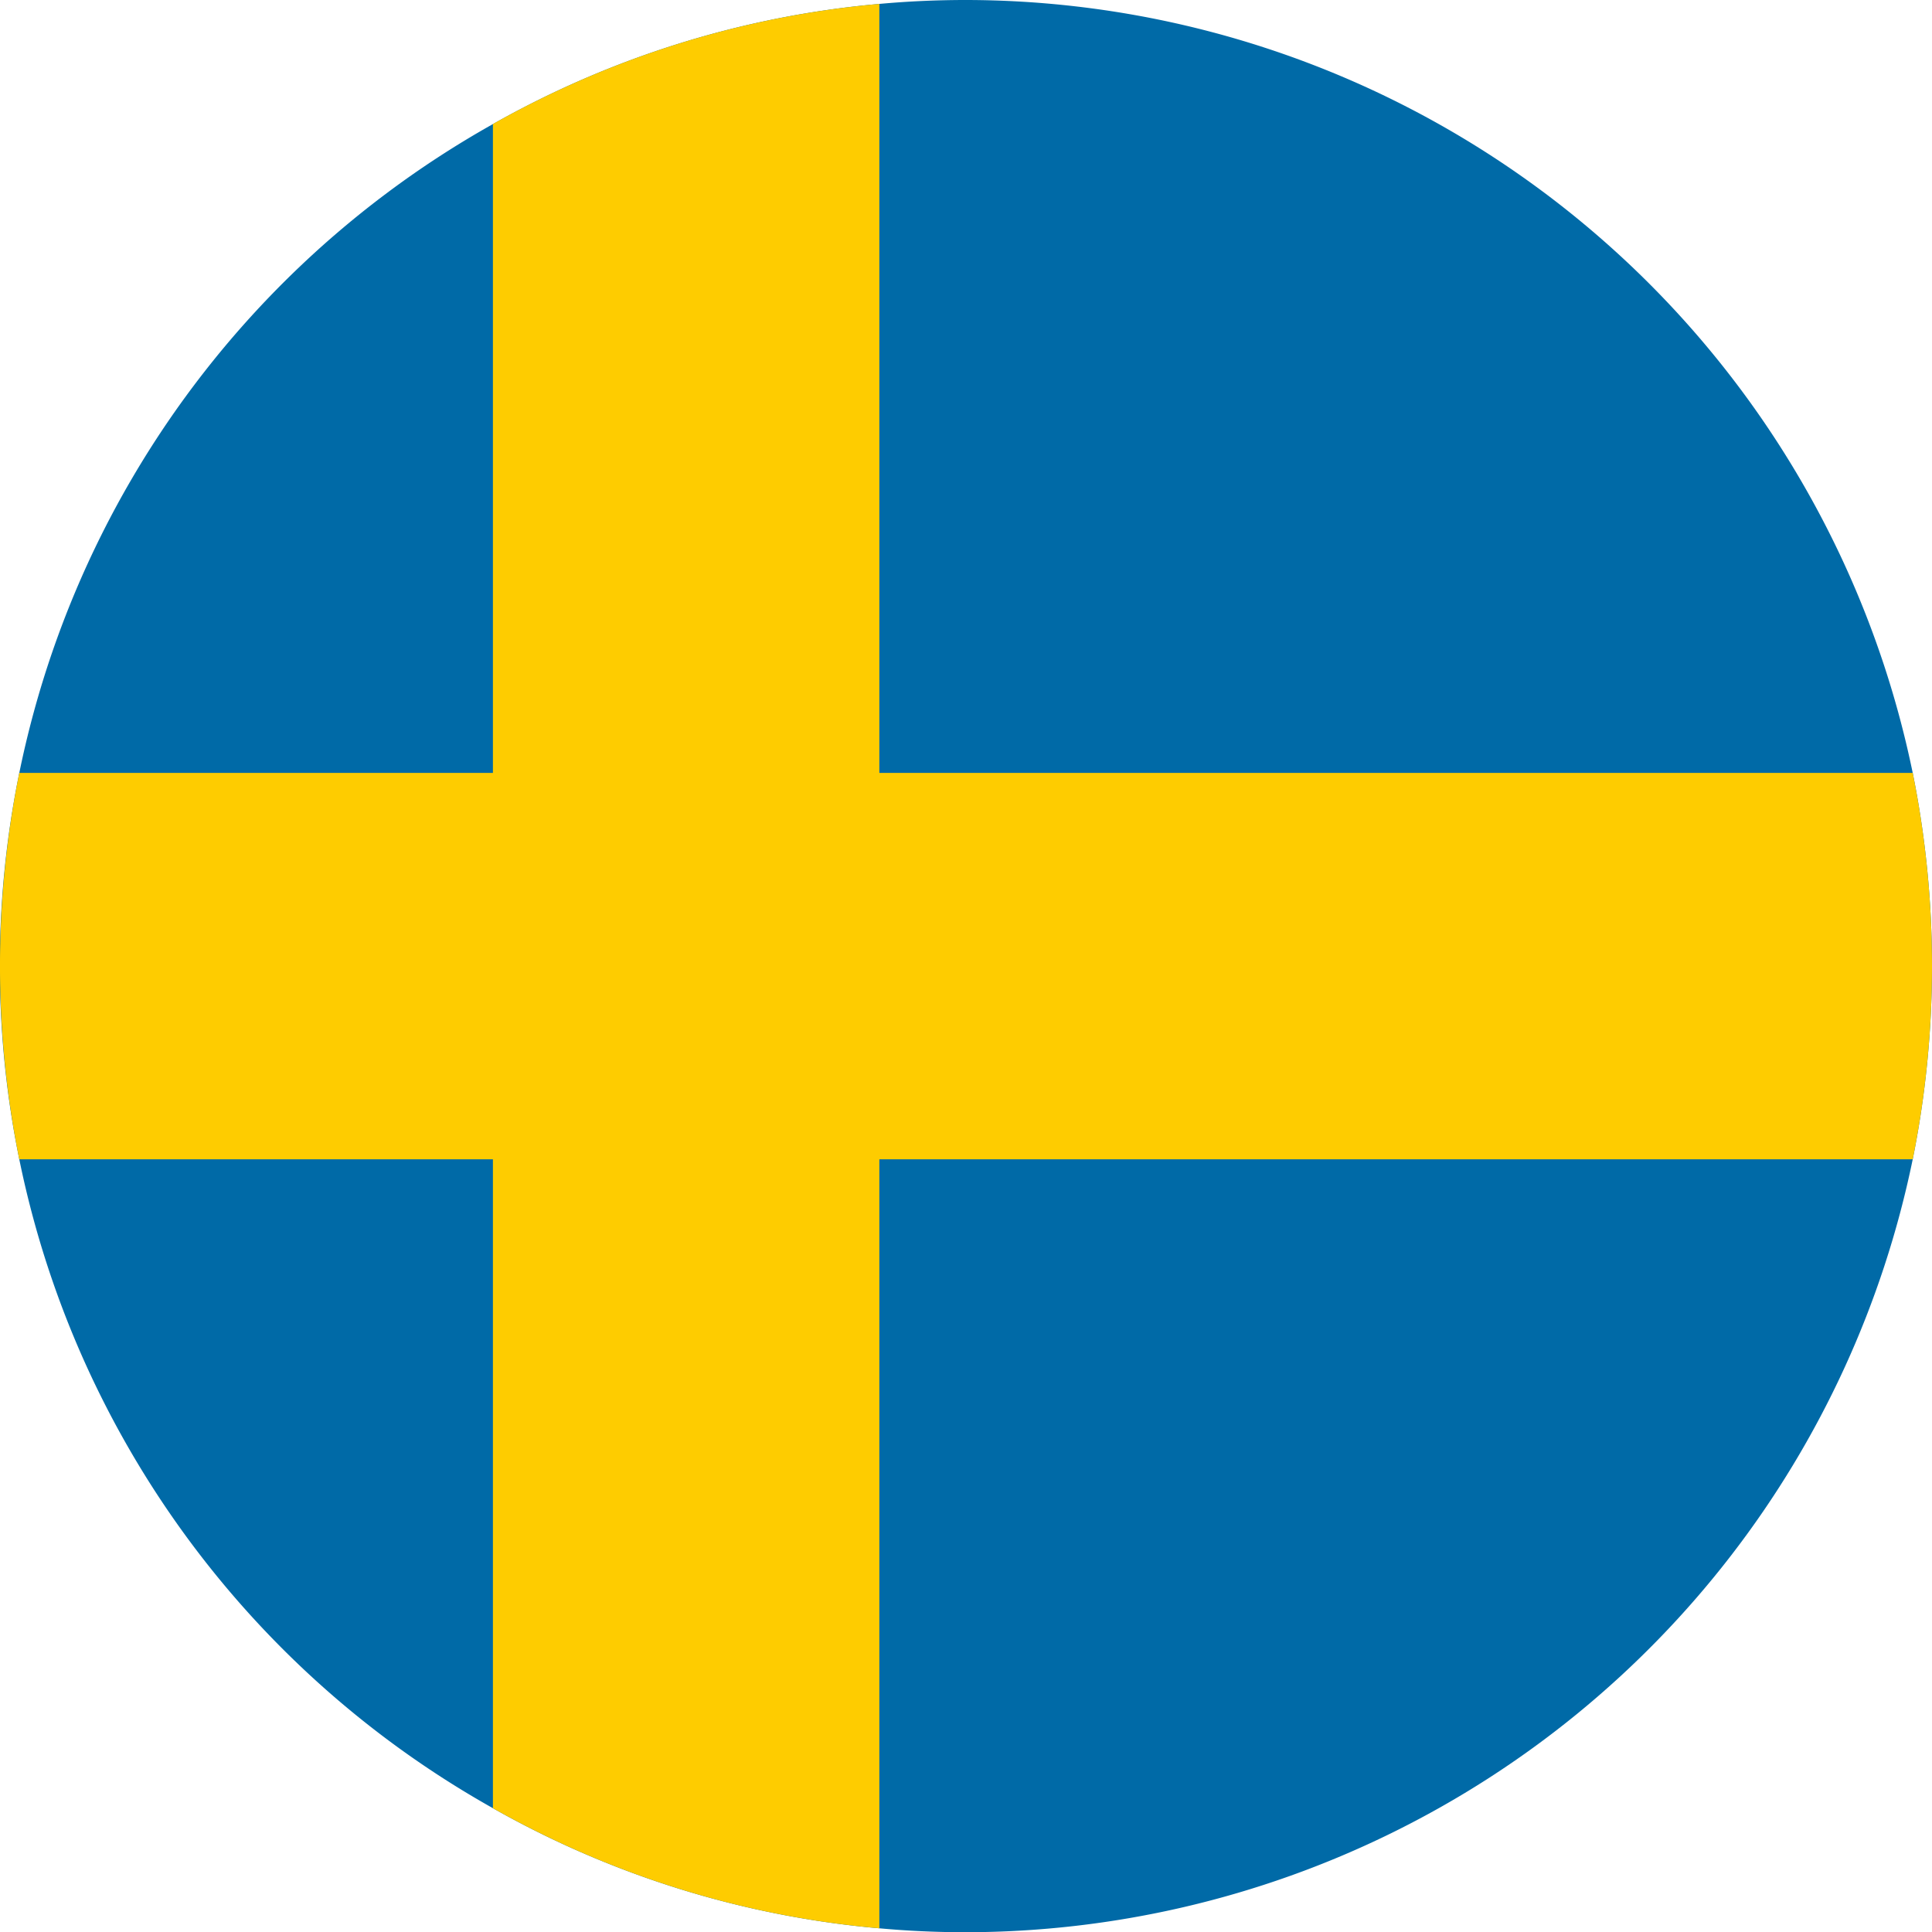
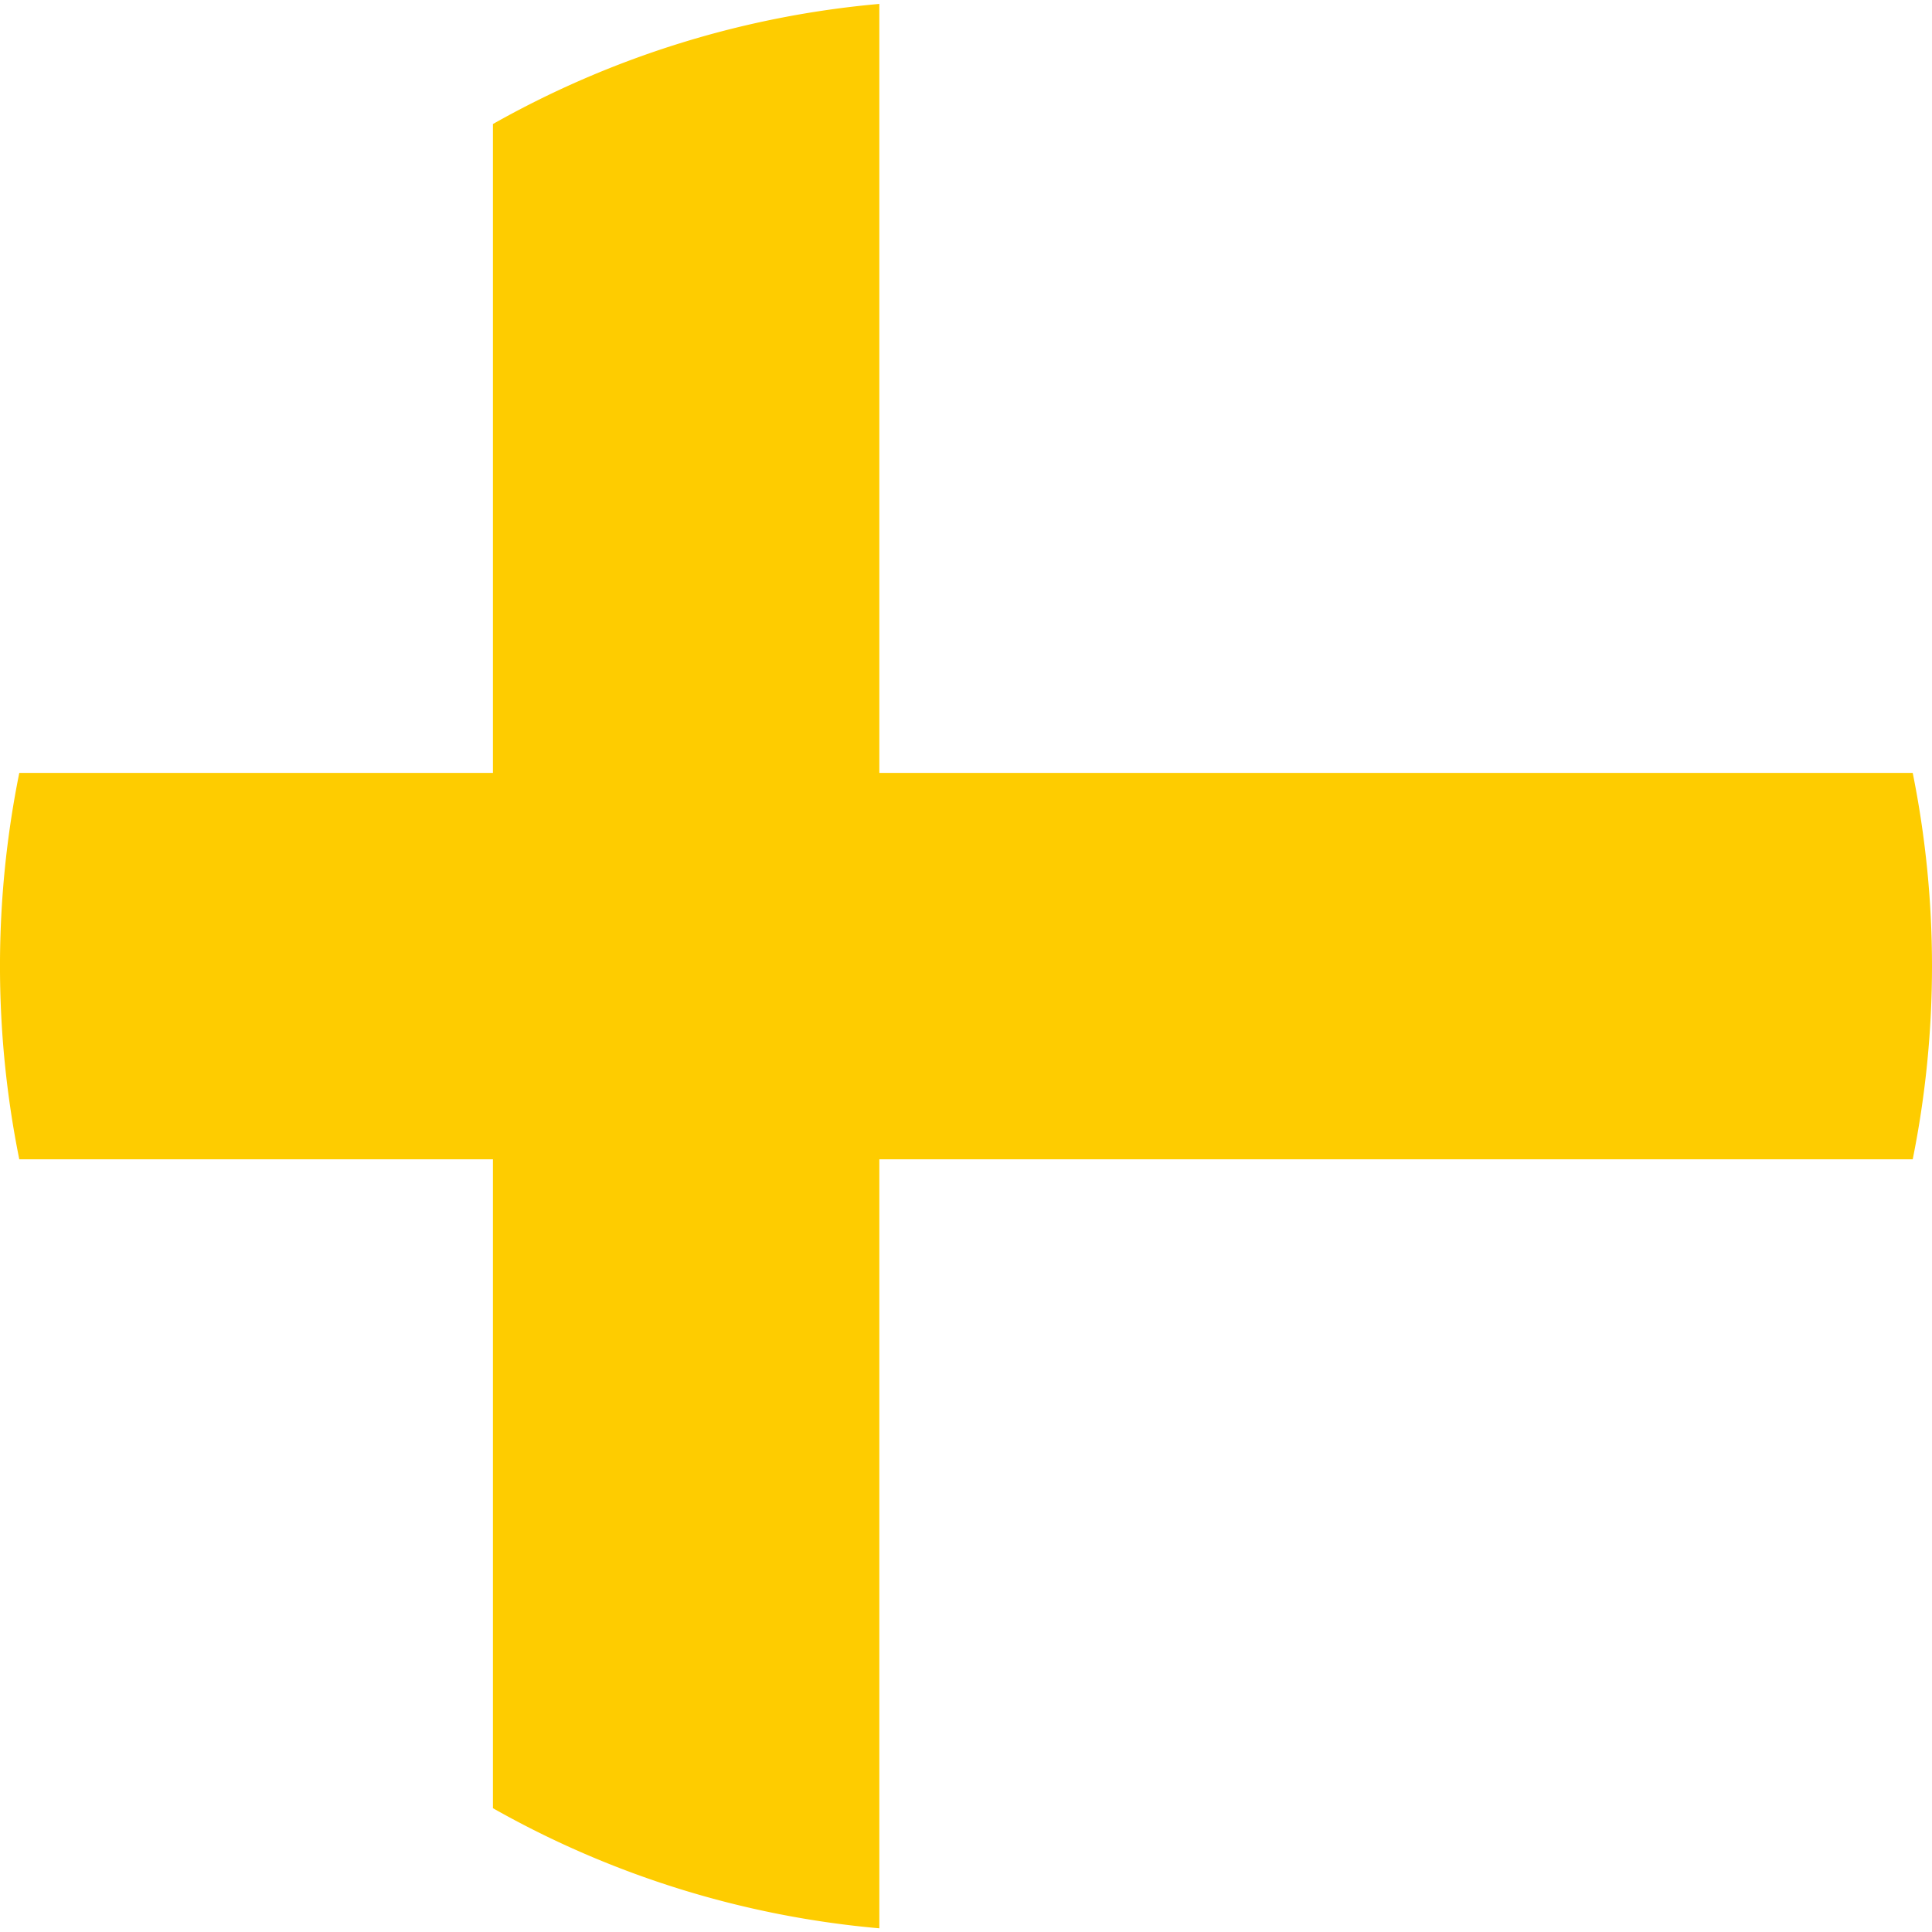
<svg xmlns="http://www.w3.org/2000/svg" id="Layer_1" data-name="Layer 1" width="42.977" height="42.982" viewBox="0 0 42.977 42.982">
  <defs>
    <style>
      .cls-1 {
        fill: #006aa7;
      }

      .cls-2 {
        fill: #fecc00;
      }
    </style>
  </defs>
  <title>flags - </title>
  <g id="_Group_" data-name="&lt;Group&gt;">
-     <path id="_Path_" data-name="&lt;Path&gt;" d="M32.74,10.367c6.975,6.98,7.583,17.728,1.356,23.961-6.233,6.228-16.98,5.62-23.961-1.356C3.16,25.992,2.547,15.244,8.78,9.011,15.013,2.779,25.76,3.386,32.74,10.367Z" />
    <g id="_Group_2" data-name="&lt;Group&gt;">
-       <path id="_Path_2" data-name="&lt;Path&gt;" class="cls-1" d="M42.977,21.491a21.756,21.756,0,0,1-.429,4.298,21.529,21.529,0,0,1-21.062,17.193c-.646,0-1.293-.029-1.925-.087a21.239,21.239,0,0,1-8.596-2.672,21.477,21.477,0,0,1,0-37.463A21.314,21.314,0,0,1,19.561.087C20.193.029,20.84,0,21.486,0A21.529,21.529,0,0,1,42.548,17.193,21.756,21.756,0,0,1,42.977,21.491Z" />
      <path id="_Path_3" data-name="&lt;Path&gt;" class="cls-2" d="M42.977,21.491a21.756,21.756,0,0,1-.429,4.298H19.561V42.895a21.239,21.239,0,0,1-8.596-2.672V25.789H.429a21.729,21.729,0,0,1,0-8.596H10.965V2.759A21.314,21.314,0,0,1,19.561.087V17.193H42.548A21.756,21.756,0,0,1,42.977,21.491Z" />
    </g>
  </g>
</svg>